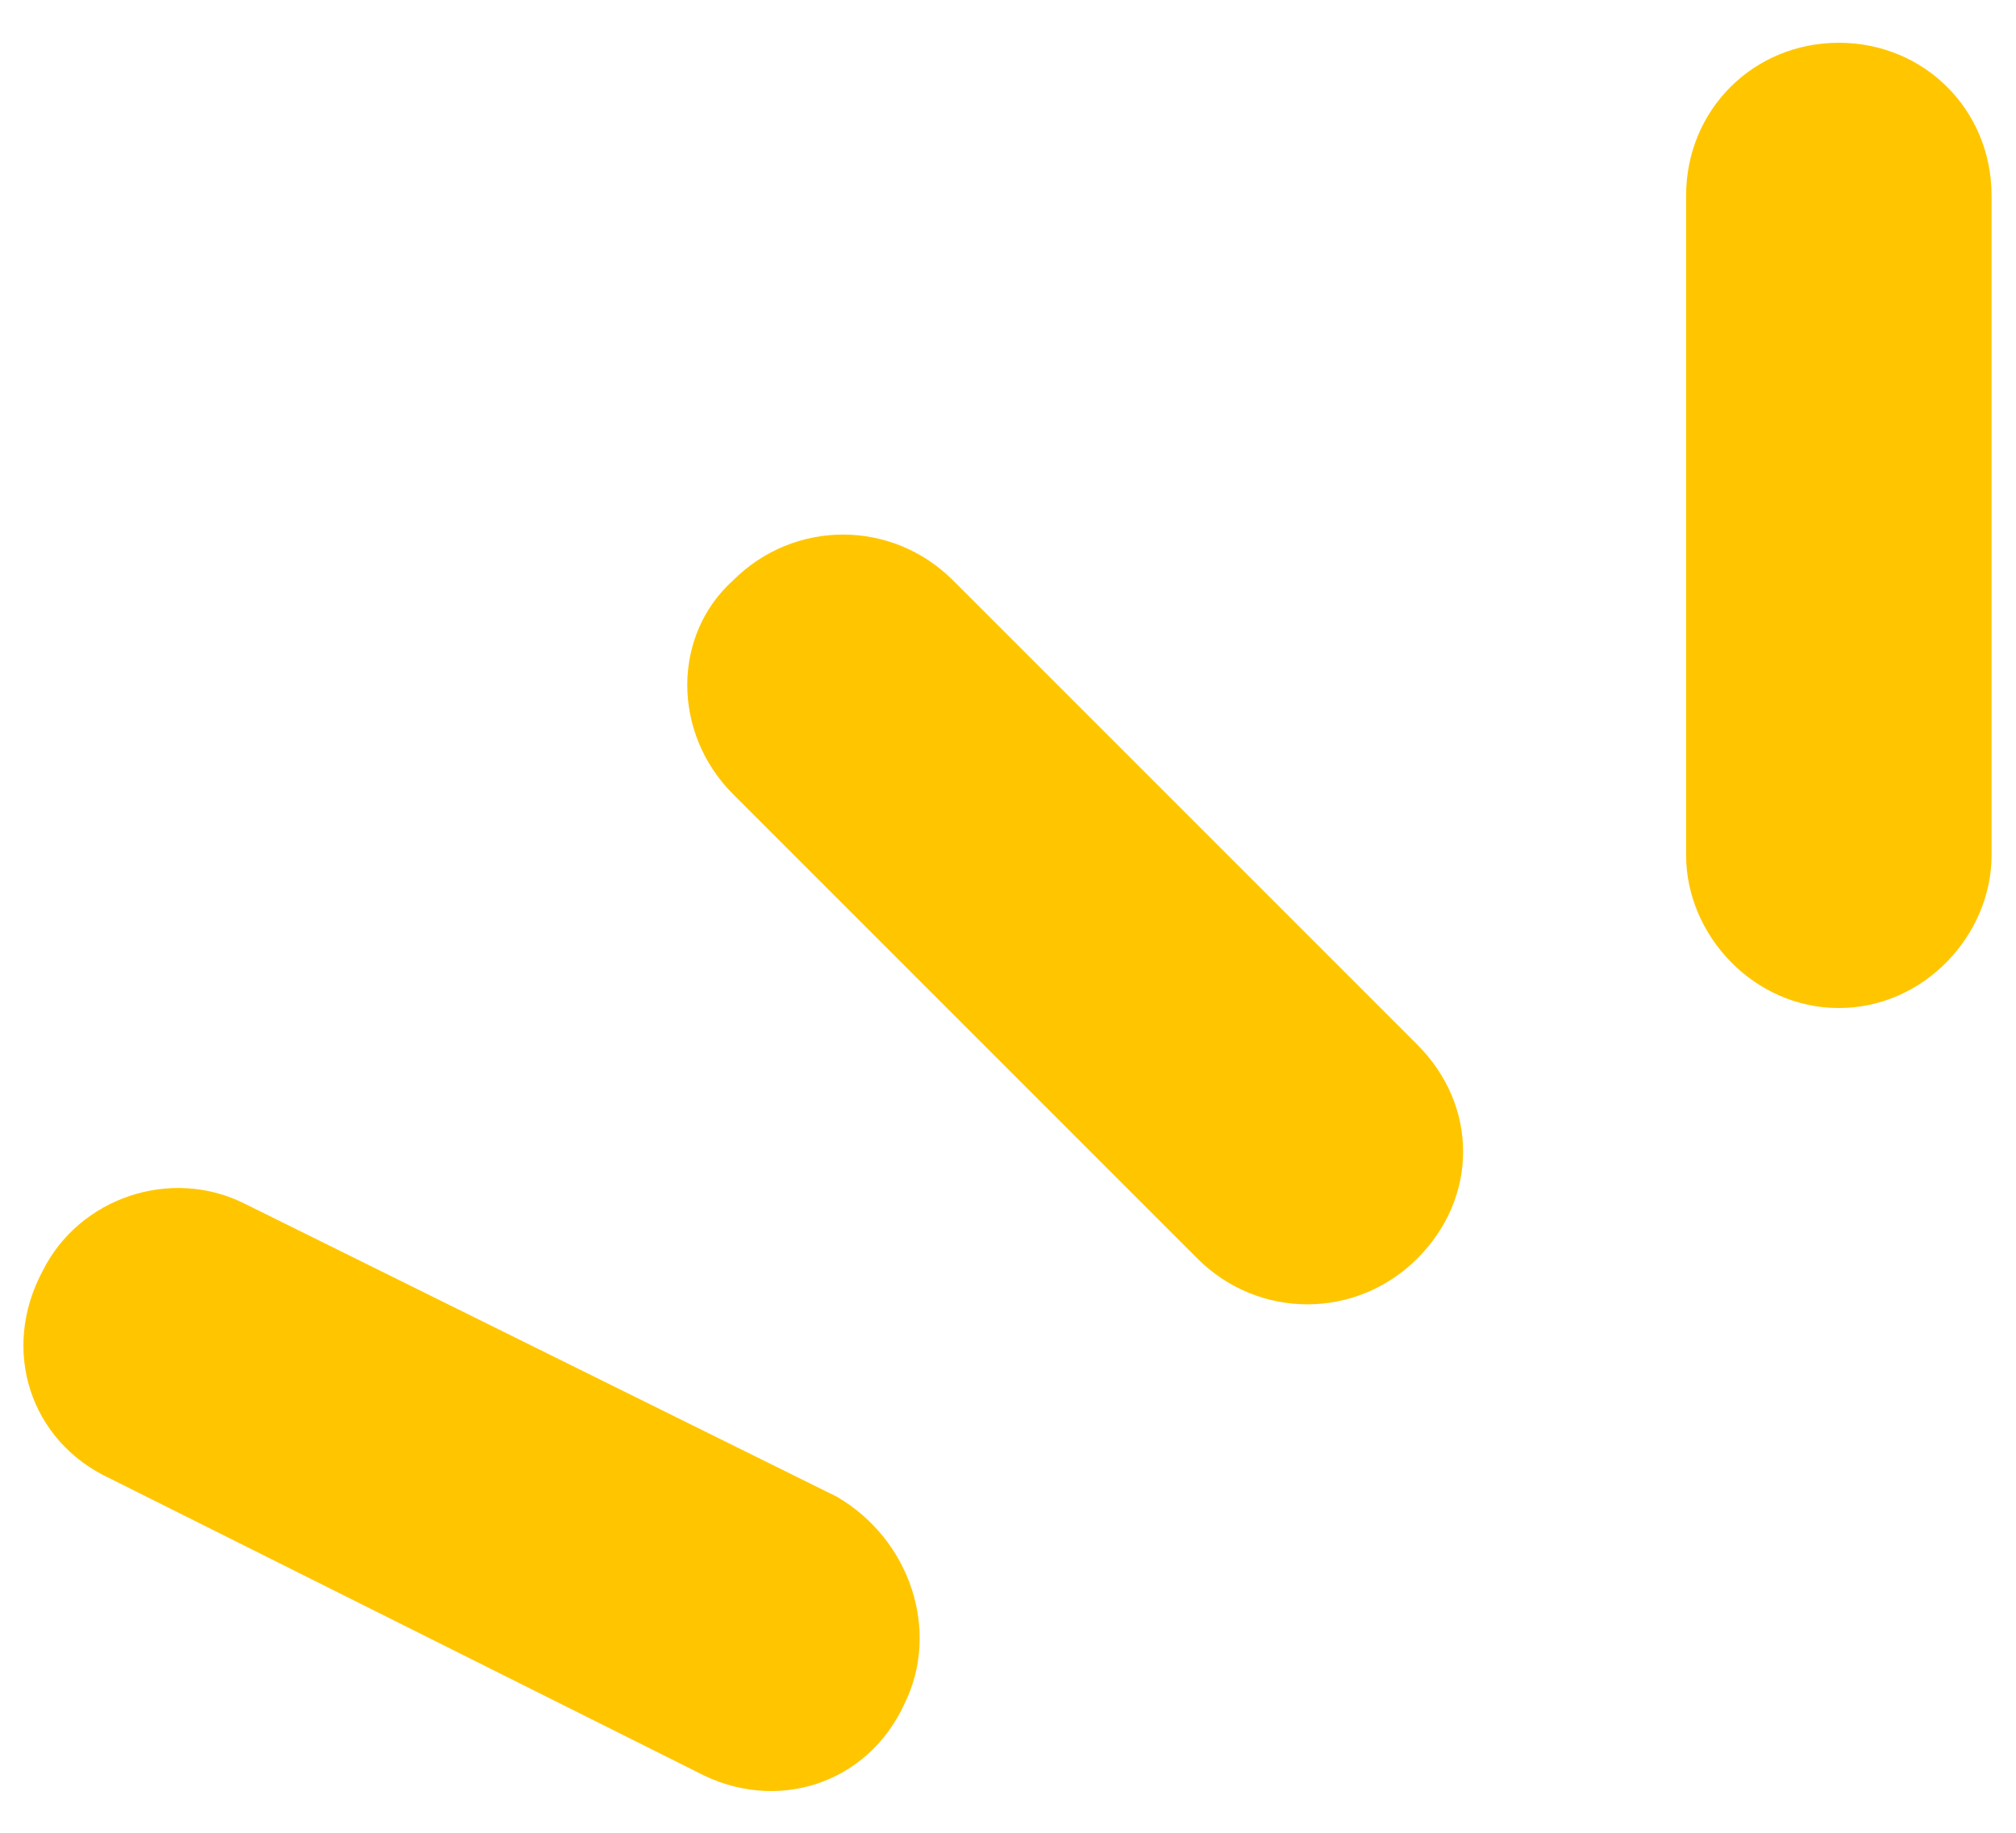
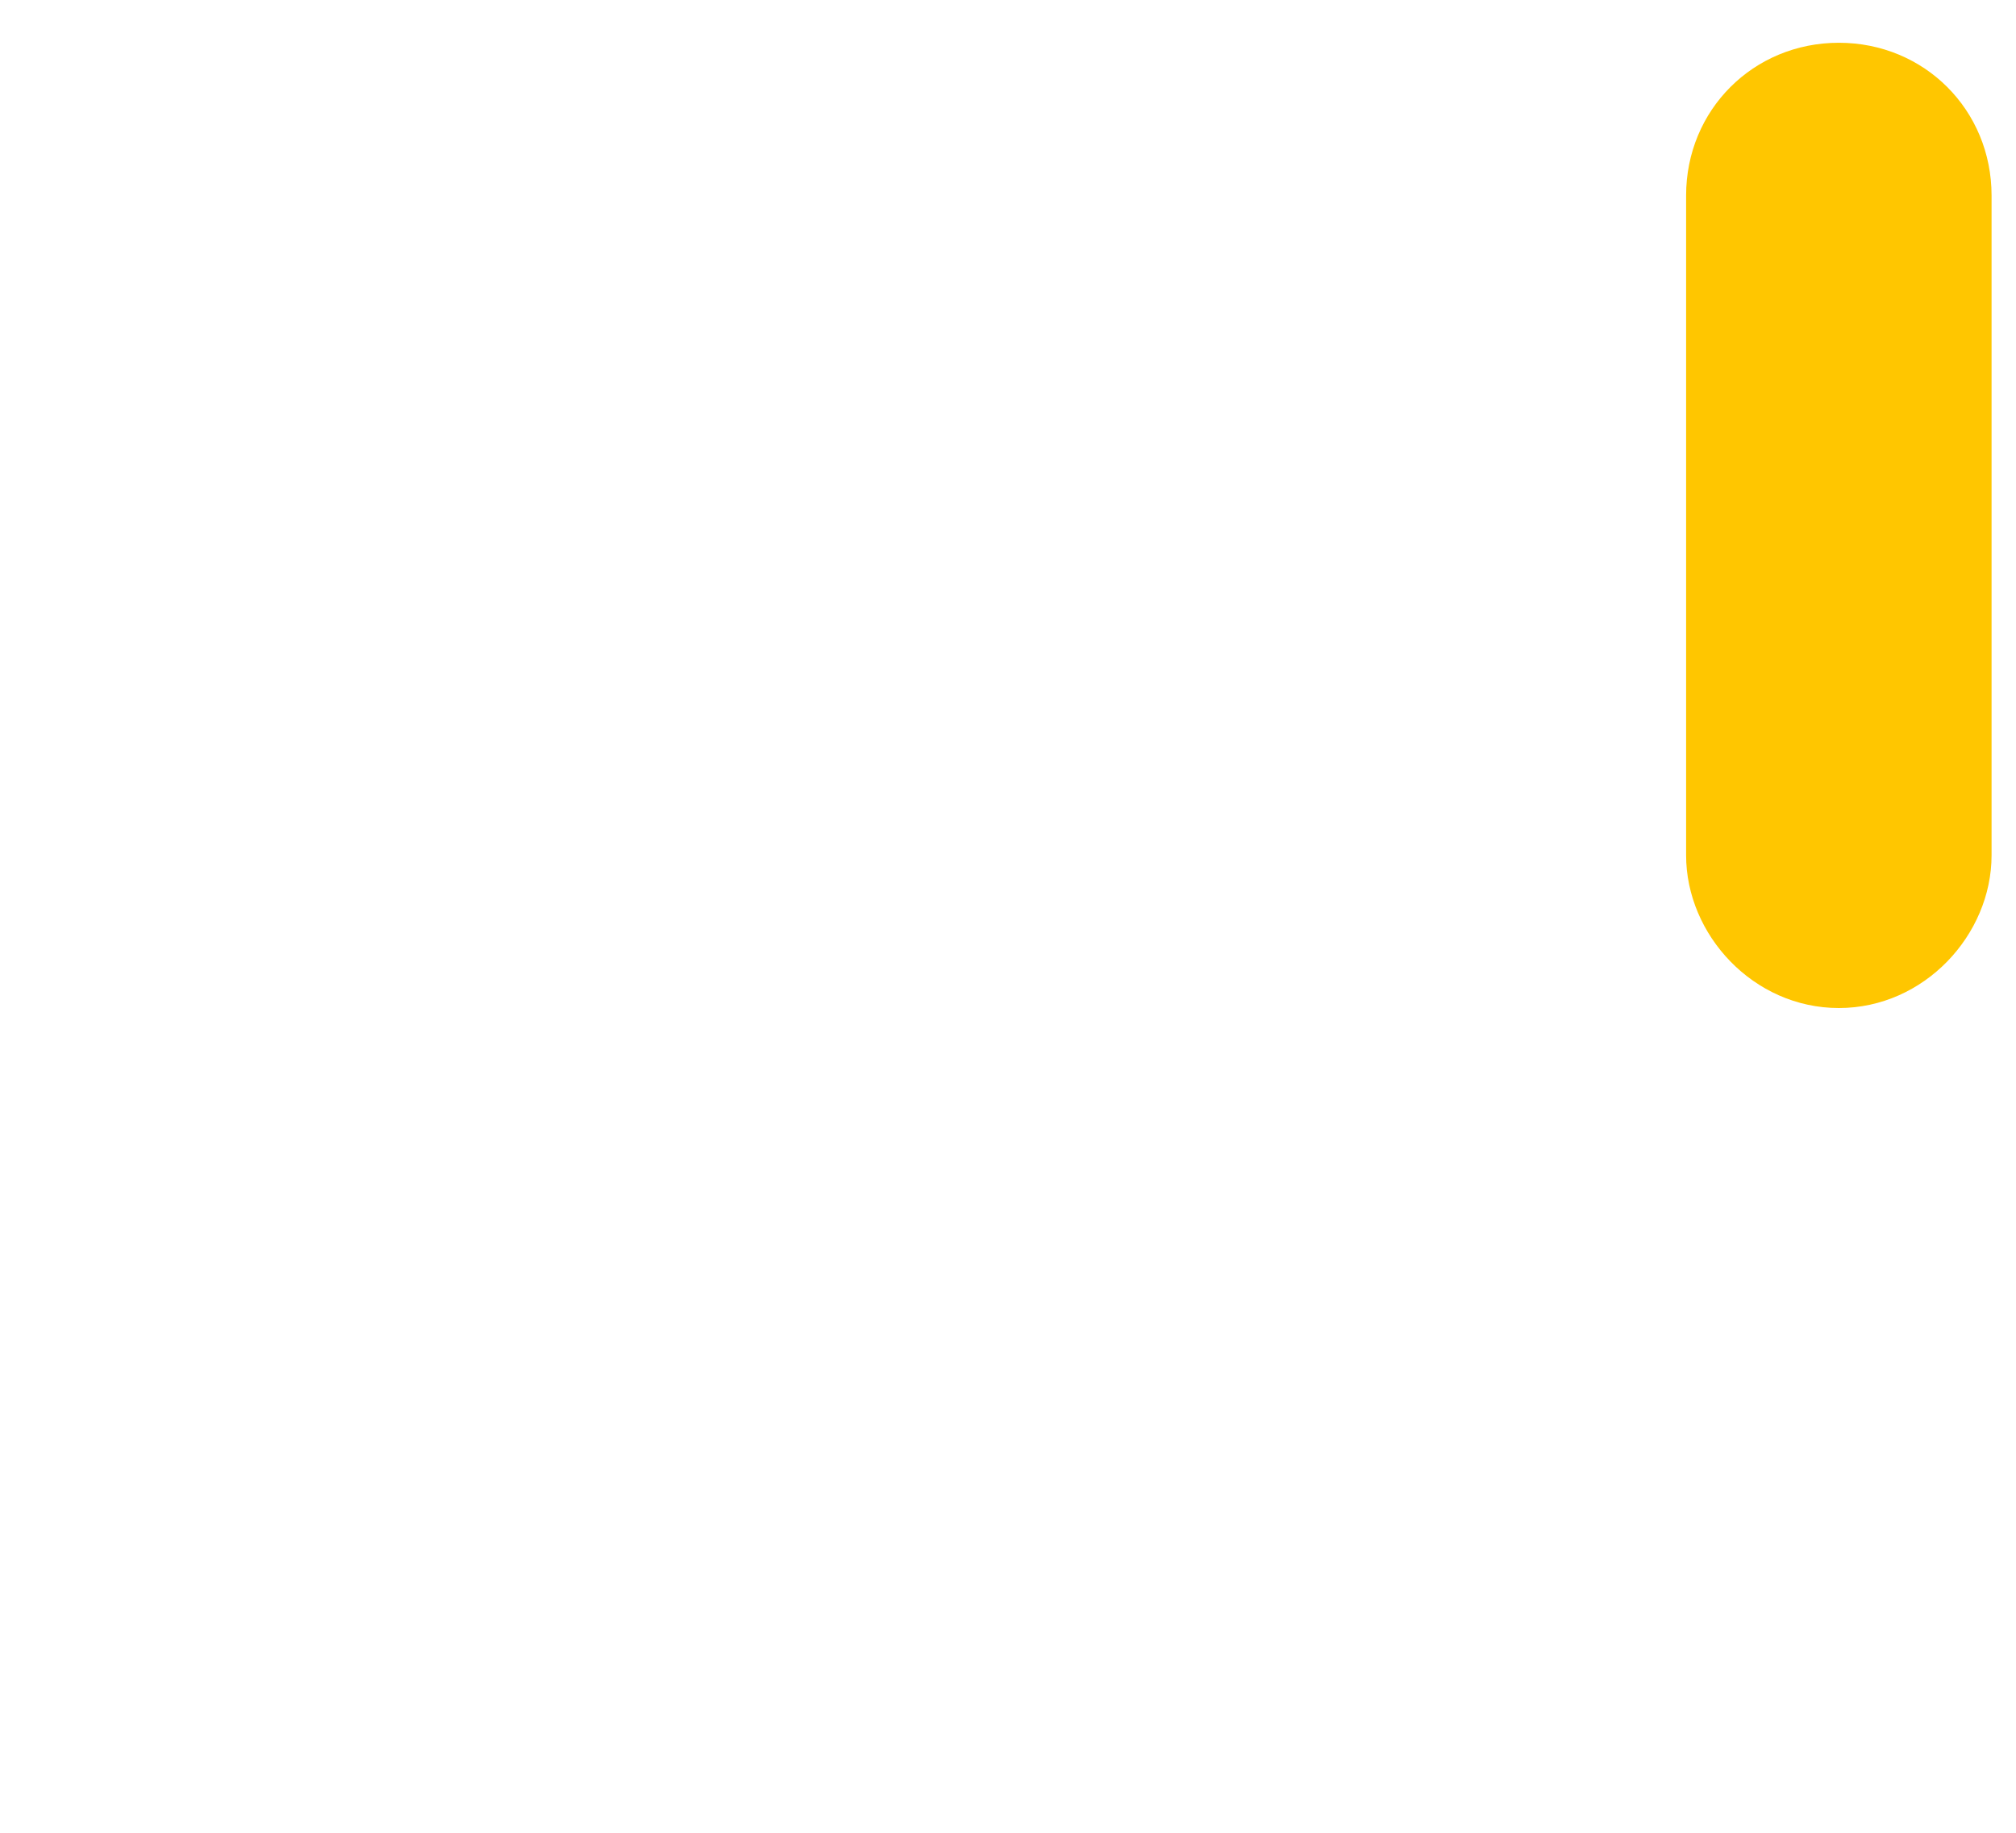
<svg xmlns="http://www.w3.org/2000/svg" version="1.2" viewBox="0 0 33 30" width="33" height="30">
  <title>スクリーンショット 2024-01-17 103510</title>
  <style>
		.s0 { fill: #ffc600 } 
	</style>
-   <path id="シェイプ 1" class="s0" d="m12 9.5c1-1 2.6-1 3.6 0l7.6 7.6c1 1 1 2.5 0 3.5-1 1-2.6 1-3.6 0l-7.6-7.6c-1-1-1-2.6 0-3.5z" />
  <path id="シェイプ 1 copy" class="s0" d="m30.1 0.7c1.4 0 2.5 1.1 2.5 2.5v10.8c0 1.3-1.1 2.5-2.5 2.5-1.4 0-2.5-1.2-2.5-2.5v-10.8c0-1.4 1.1-2.5 2.5-2.5z" />
-   <path id="シェイプ 1 copy 2" class="s0" d="m0.7 20.8c0.6-1.2 2.1-1.7 3.3-1.1l9.7 4.8c1.2 0.7 1.7 2.2 1.1 3.4-0.6 1.3-2.1 1.8-3.4 1.1l-9.6-4.8c-1.3-0.6-1.8-2.1-1.1-3.4z" />
</svg>